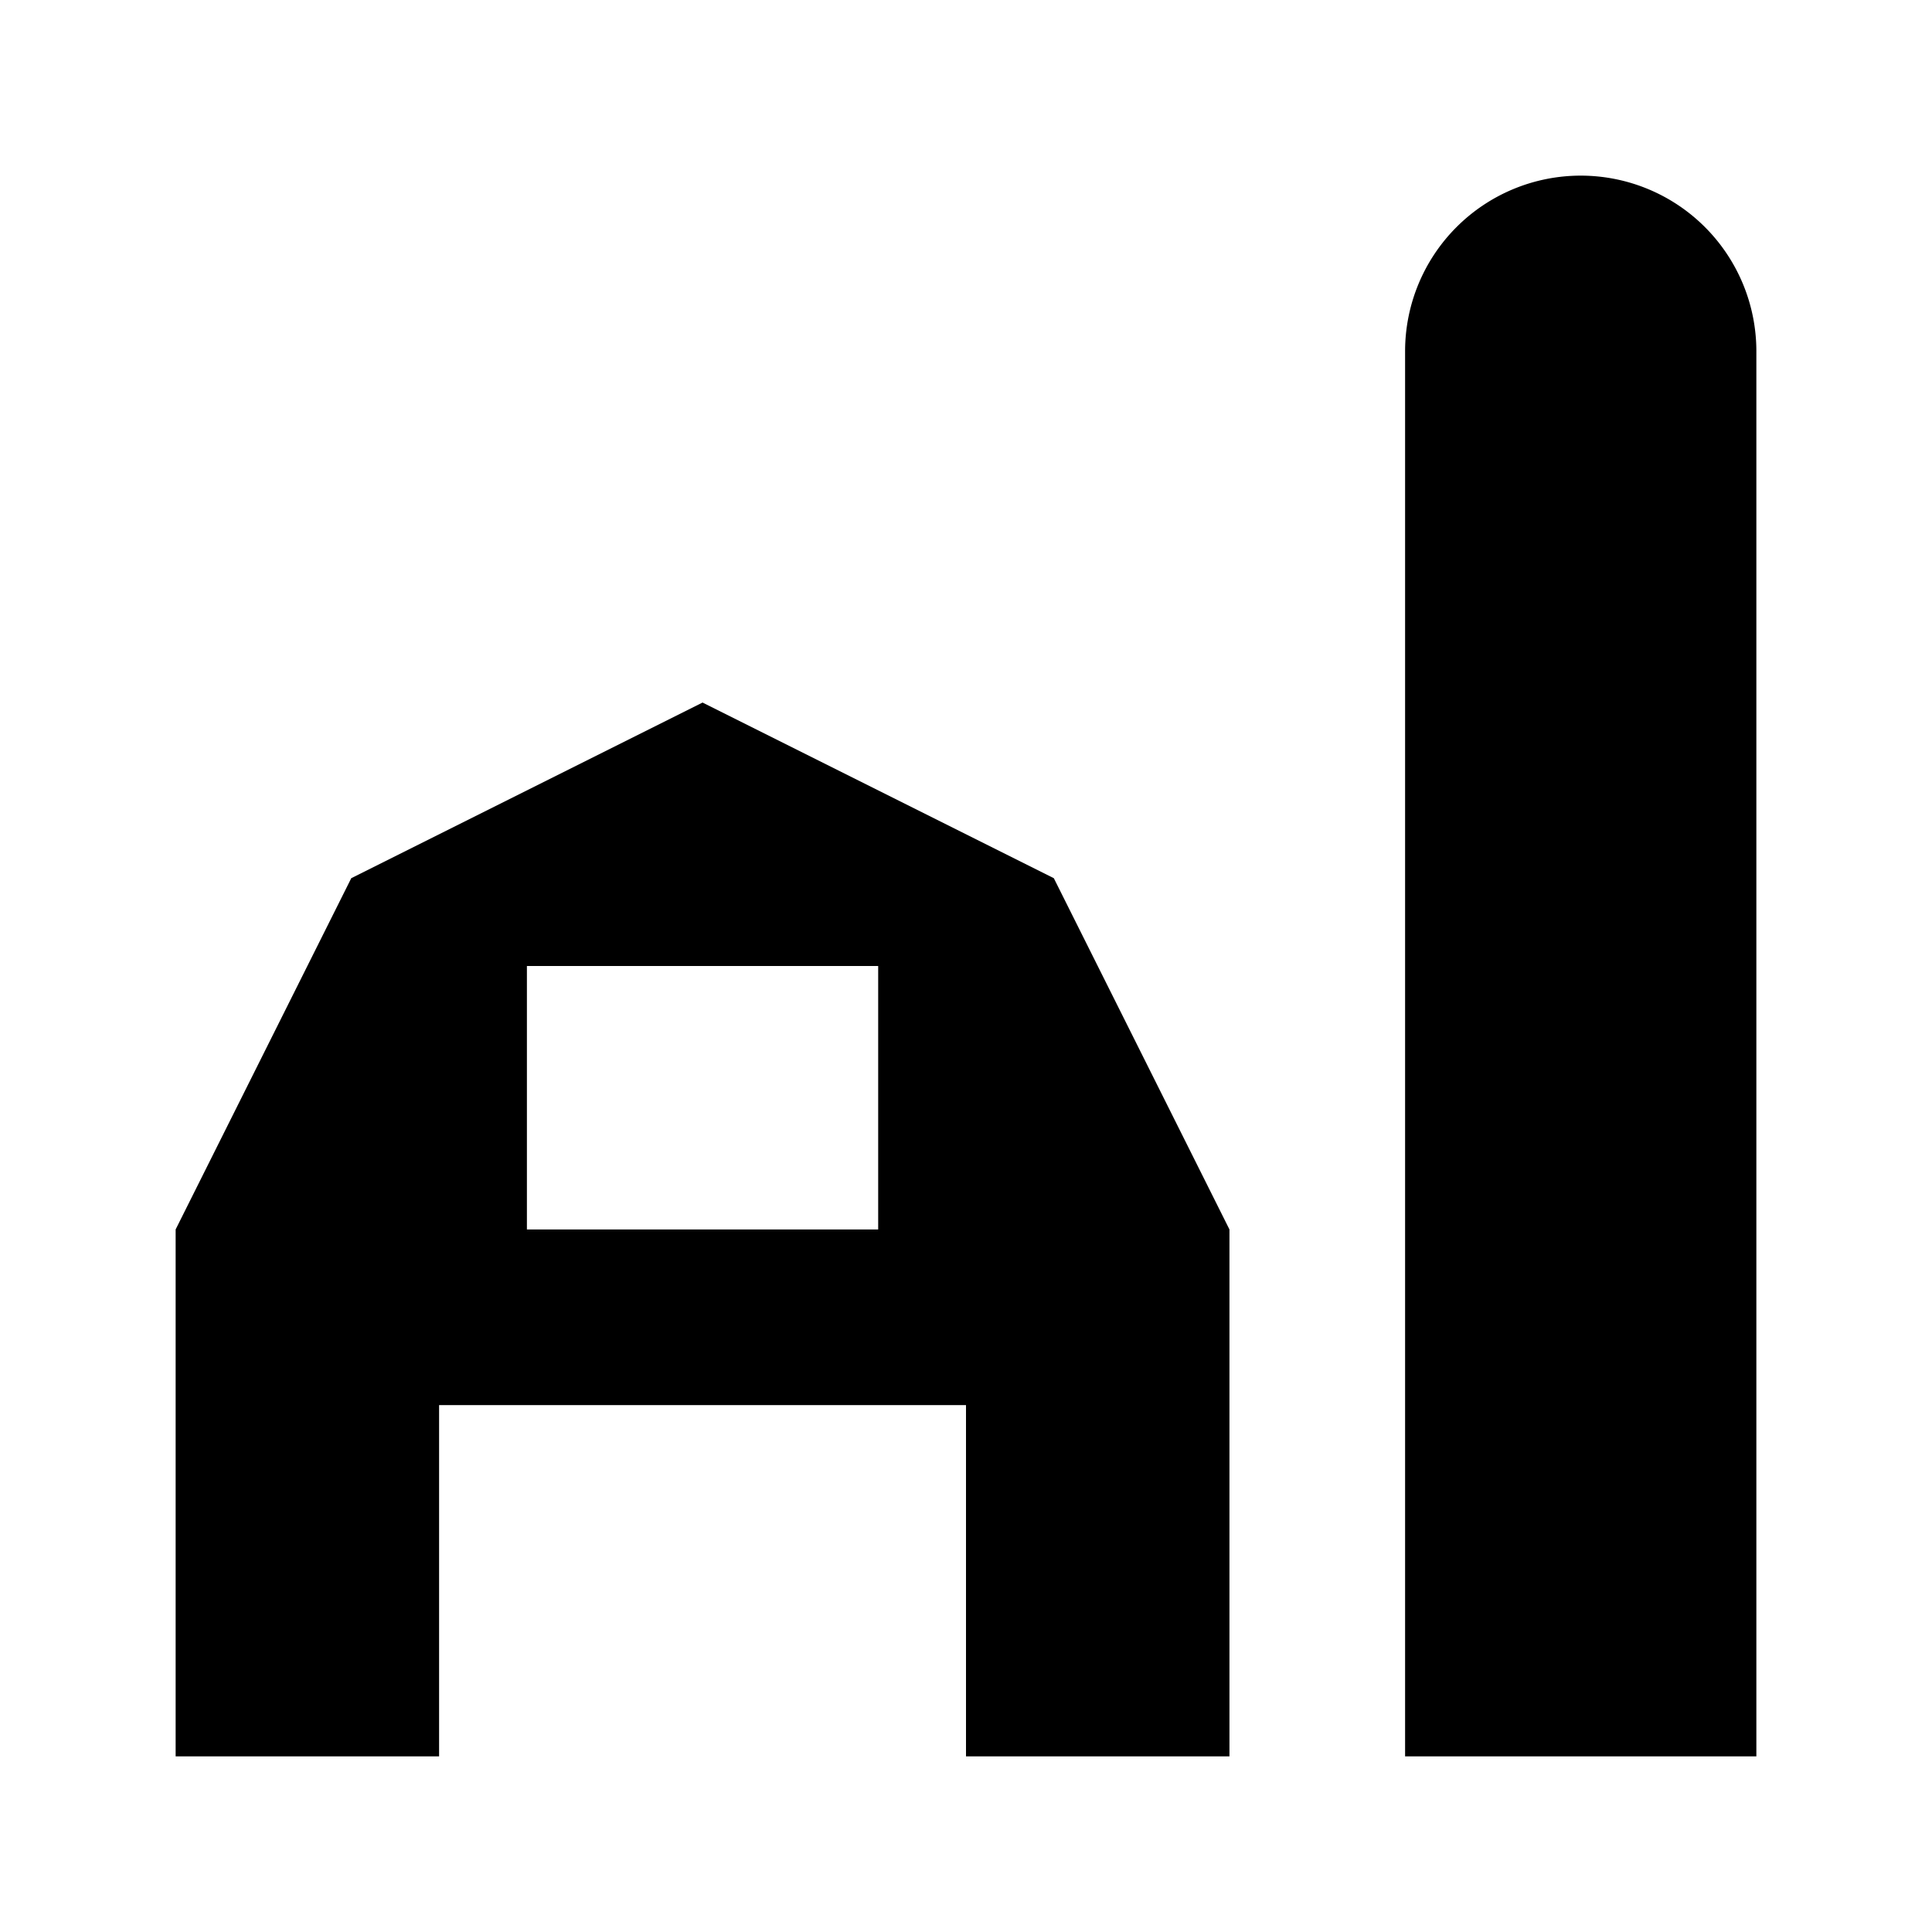
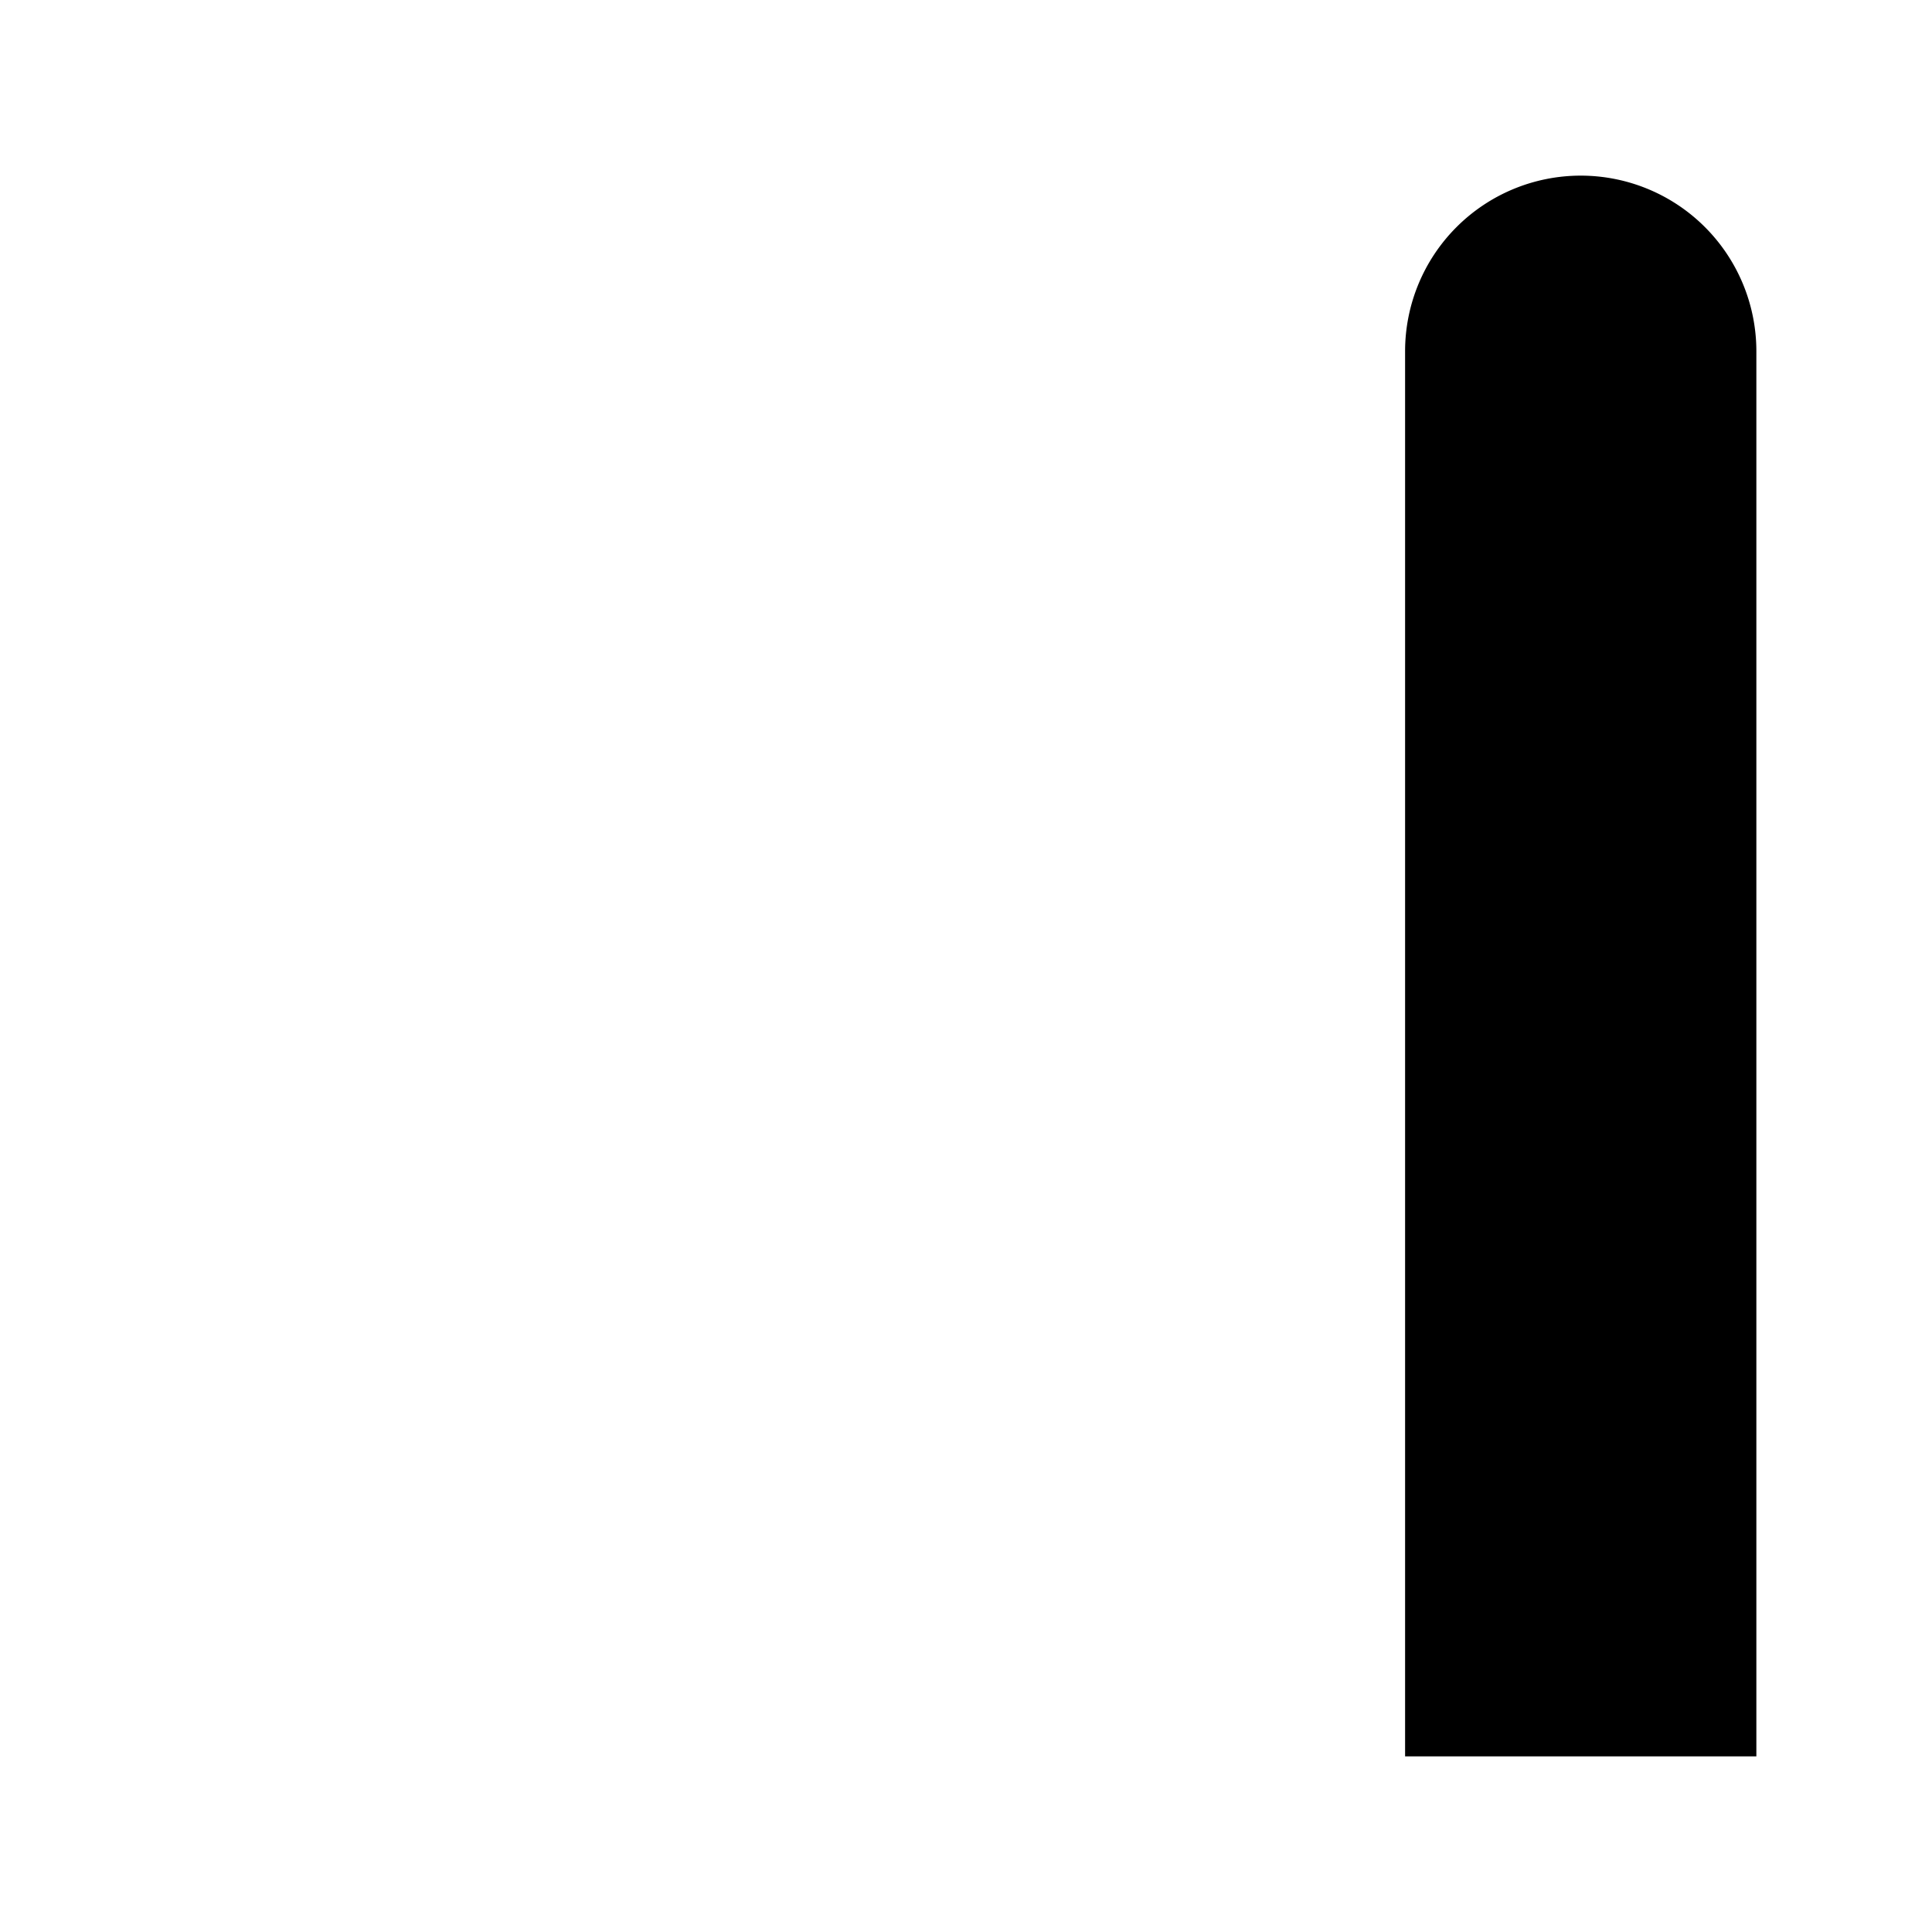
<svg xmlns="http://www.w3.org/2000/svg" id="farm-11" width="11" height="11" viewBox="0 0 11 11">
-   <path d="M6,5L4,4,2,5,1,7v3l1.5,0V8h3v2L7,10V7ZM5,7H3V5.5H5V7Z" />
-   <path d="M10,2A1,1,0,0,0,8,2v8h2V2Z" />
+   <path d="M10,2A1,1,0,0,0,8,2v8h2V2" />
</svg>